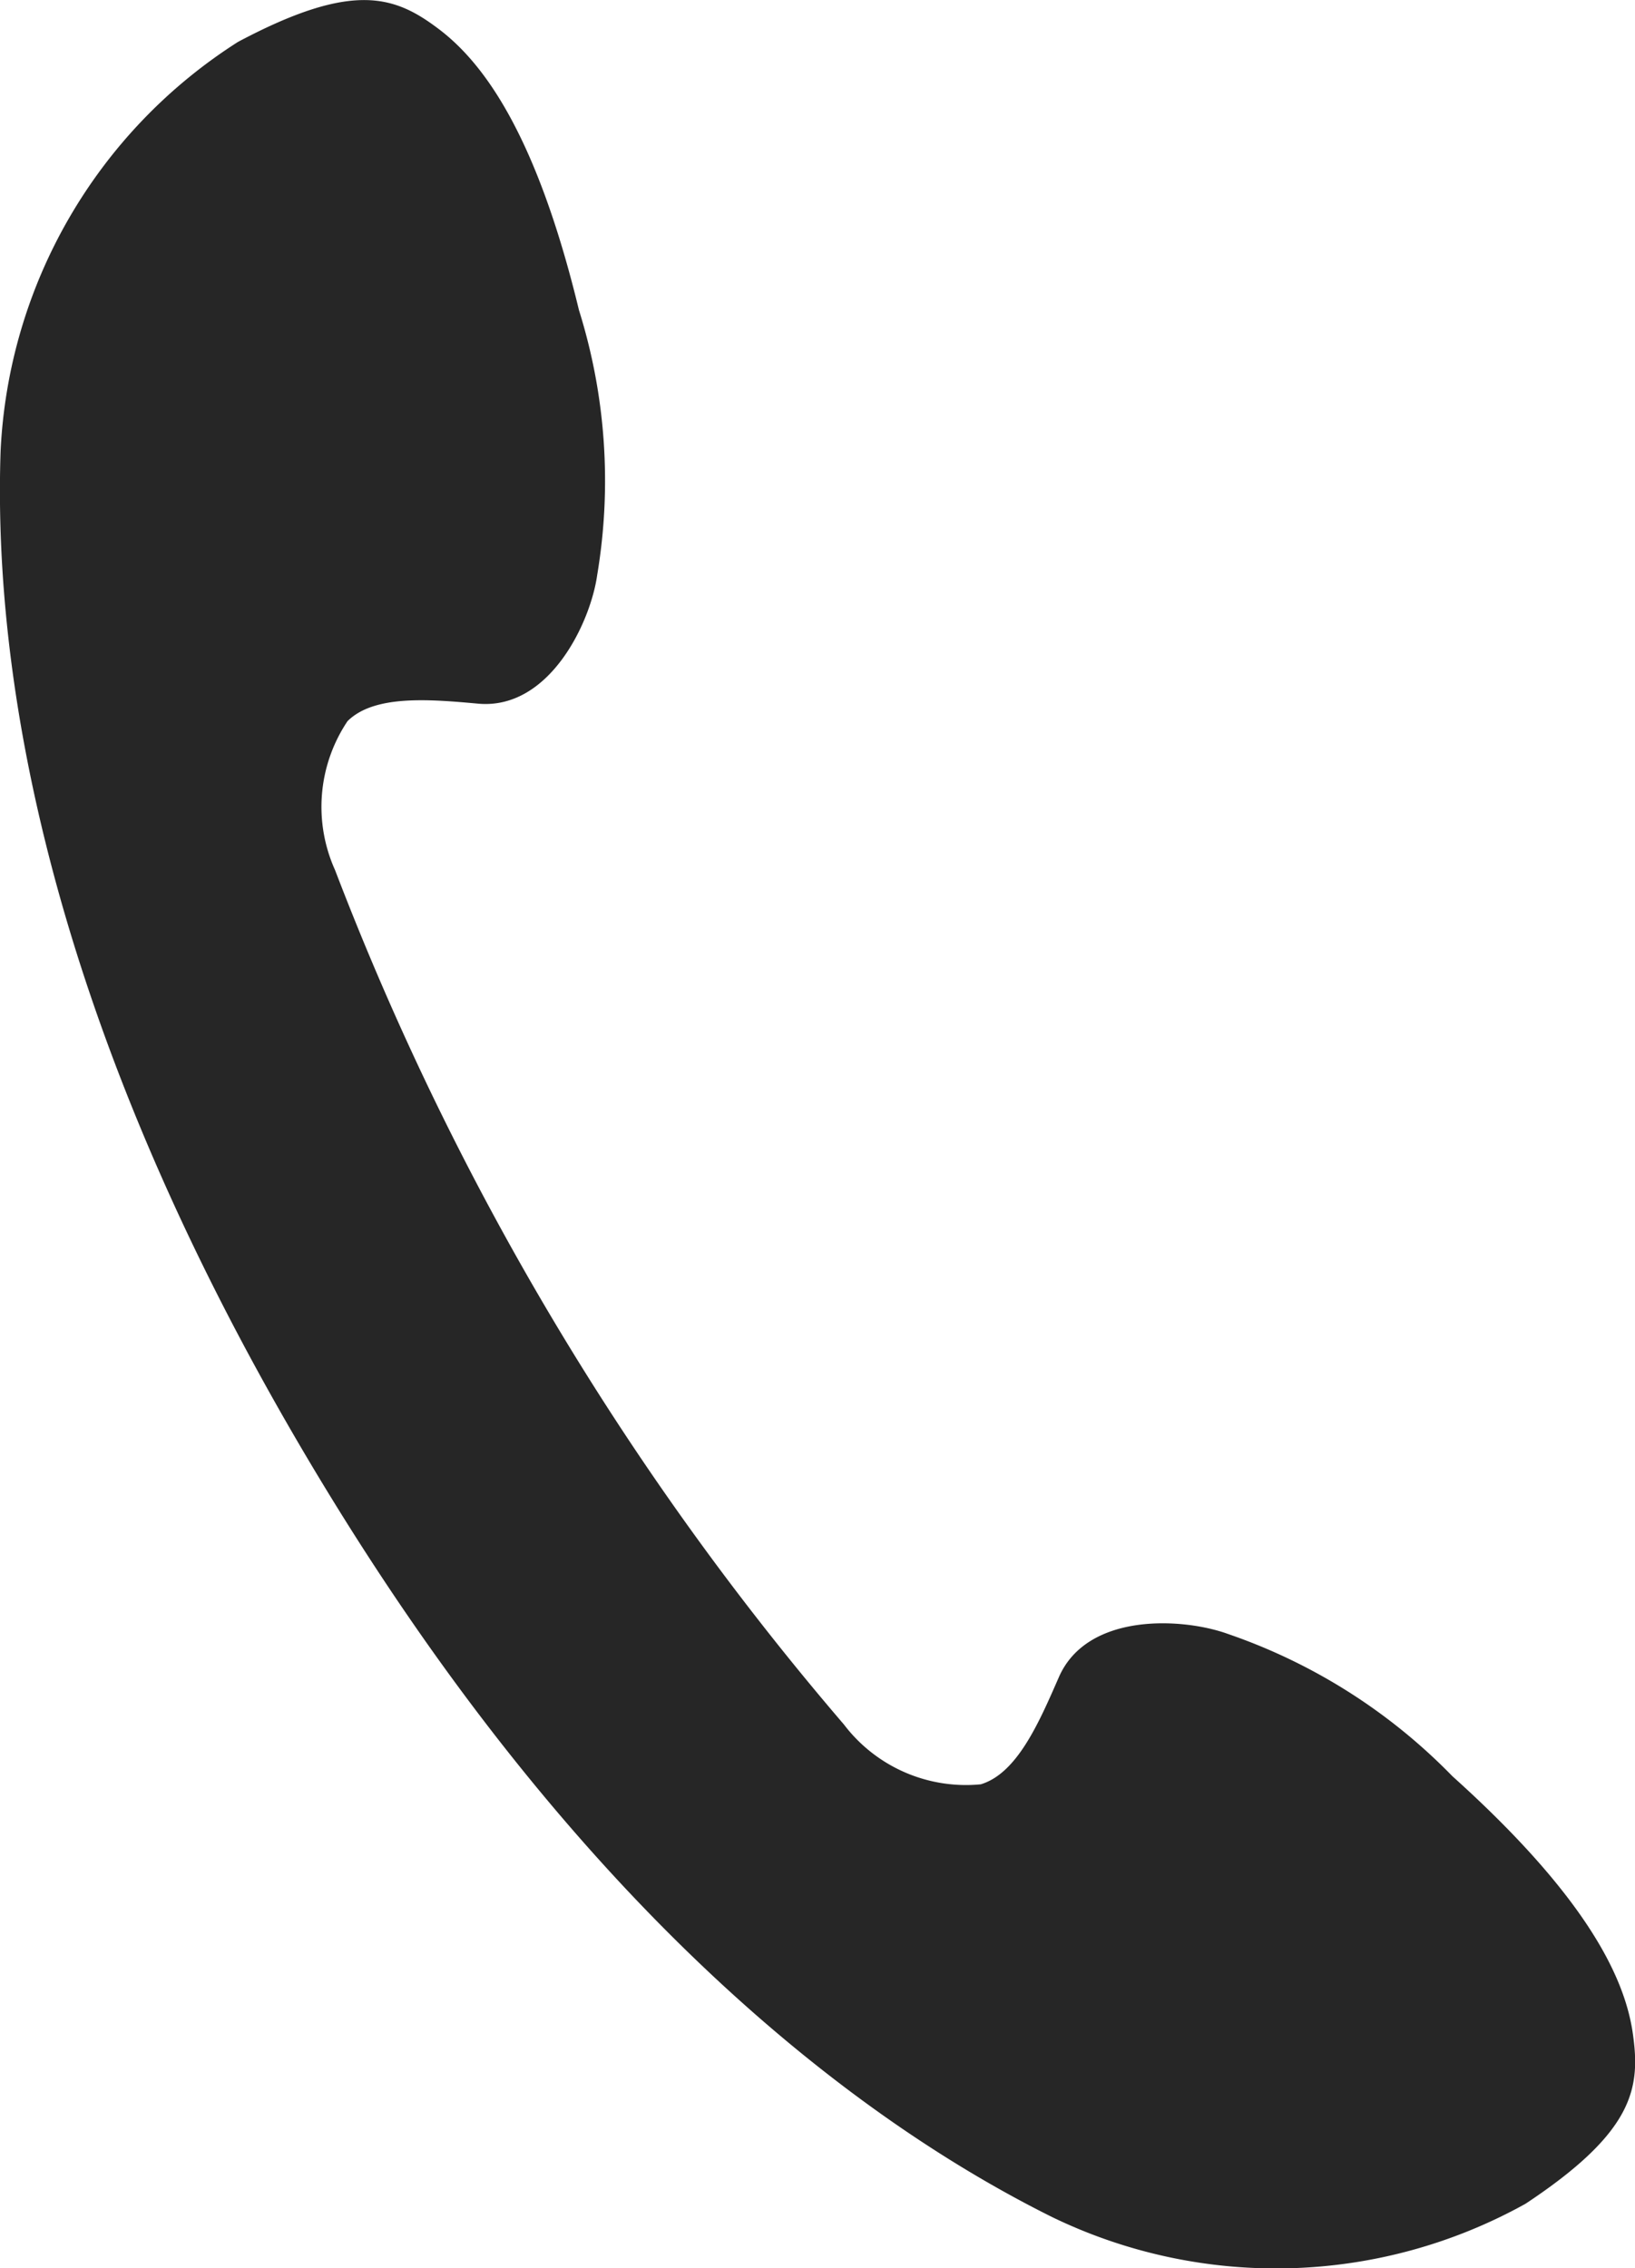
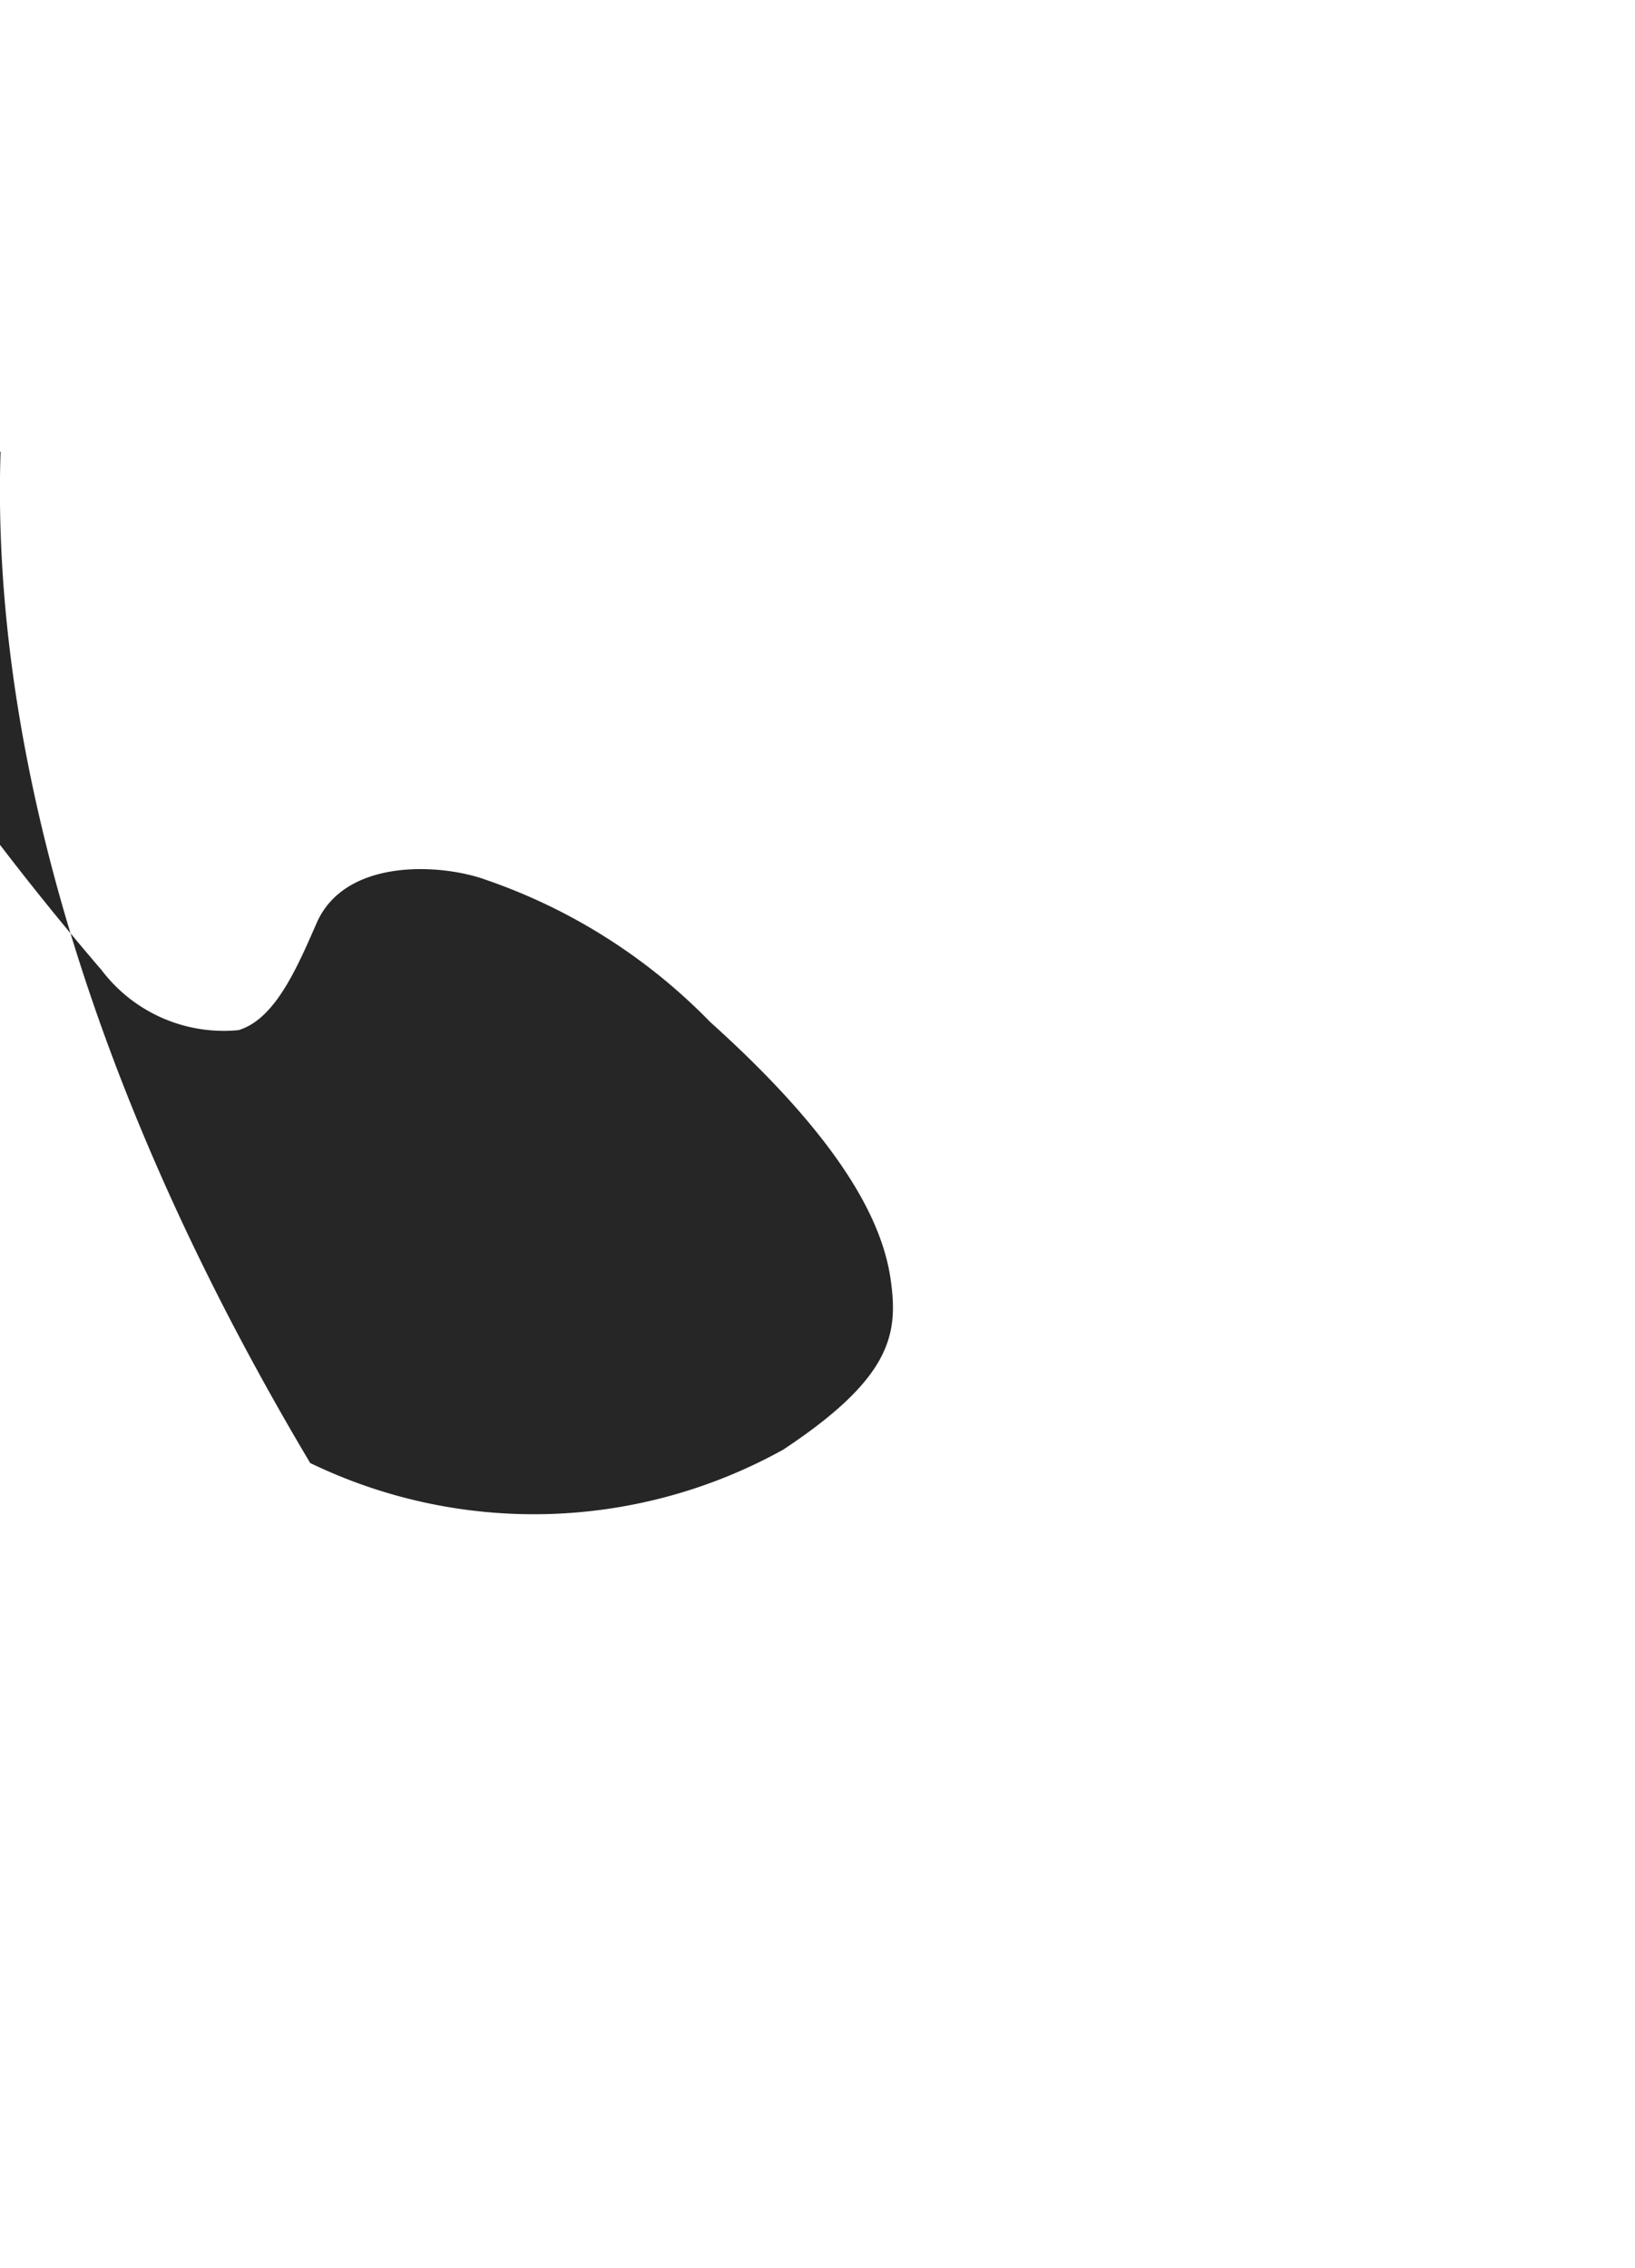
<svg xmlns="http://www.w3.org/2000/svg" width="19.855" height="27.544" viewBox="0 0 19.855 27.544">
  <g transform="translate(-5)">
-     <path d="M299.583,316.442c-.071,2.155.279,6.437,3.76,12.283s7.084,8.2,9.013,9.159a6.237,6.237,0,0,0,5.745-.163c1.337-.885,1.4-1.419,1.3-2.092-.1-.645-.538-1.617-2.187-3.1a6.952,6.952,0,0,0-2.72-1.726c-.545-.2-1.714-.27-2.06.524-.241.551-.506,1.167-.948,1.3a1.861,1.861,0,0,1-1.662-.727,35.3,35.3,0,0,1-6.179-10.375,1.869,1.869,0,0,1,.151-1.809c.325-.324,1-.266,1.593-.212.862.072,1.359-.99,1.439-1.562a6.928,6.928,0,0,0-.221-3.217c-.521-2.155-1.167-3-1.684-3.4-.54-.413-1.042-.61-2.457.142A6.237,6.237,0,0,0,299.583,316.442Z" transform="translate(-294.576 -310.958)" fill="#262626" />
+     <path d="M299.583,316.442c-.071,2.155.279,6.437,3.76,12.283a6.237,6.237,0,0,0,5.745-.163c1.337-.885,1.4-1.419,1.3-2.092-.1-.645-.538-1.617-2.187-3.1a6.952,6.952,0,0,0-2.72-1.726c-.545-.2-1.714-.27-2.06.524-.241.551-.506,1.167-.948,1.3a1.861,1.861,0,0,1-1.662-.727,35.3,35.3,0,0,1-6.179-10.375,1.869,1.869,0,0,1,.151-1.809c.325-.324,1-.266,1.593-.212.862.072,1.359-.99,1.439-1.562a6.928,6.928,0,0,0-.221-3.217c-.521-2.155-1.167-3-1.684-3.4-.54-.413-1.042-.61-2.457.142A6.237,6.237,0,0,0,299.583,316.442Z" transform="translate(-294.576 -310.958)" fill="#262626" />
  </g>
</svg>